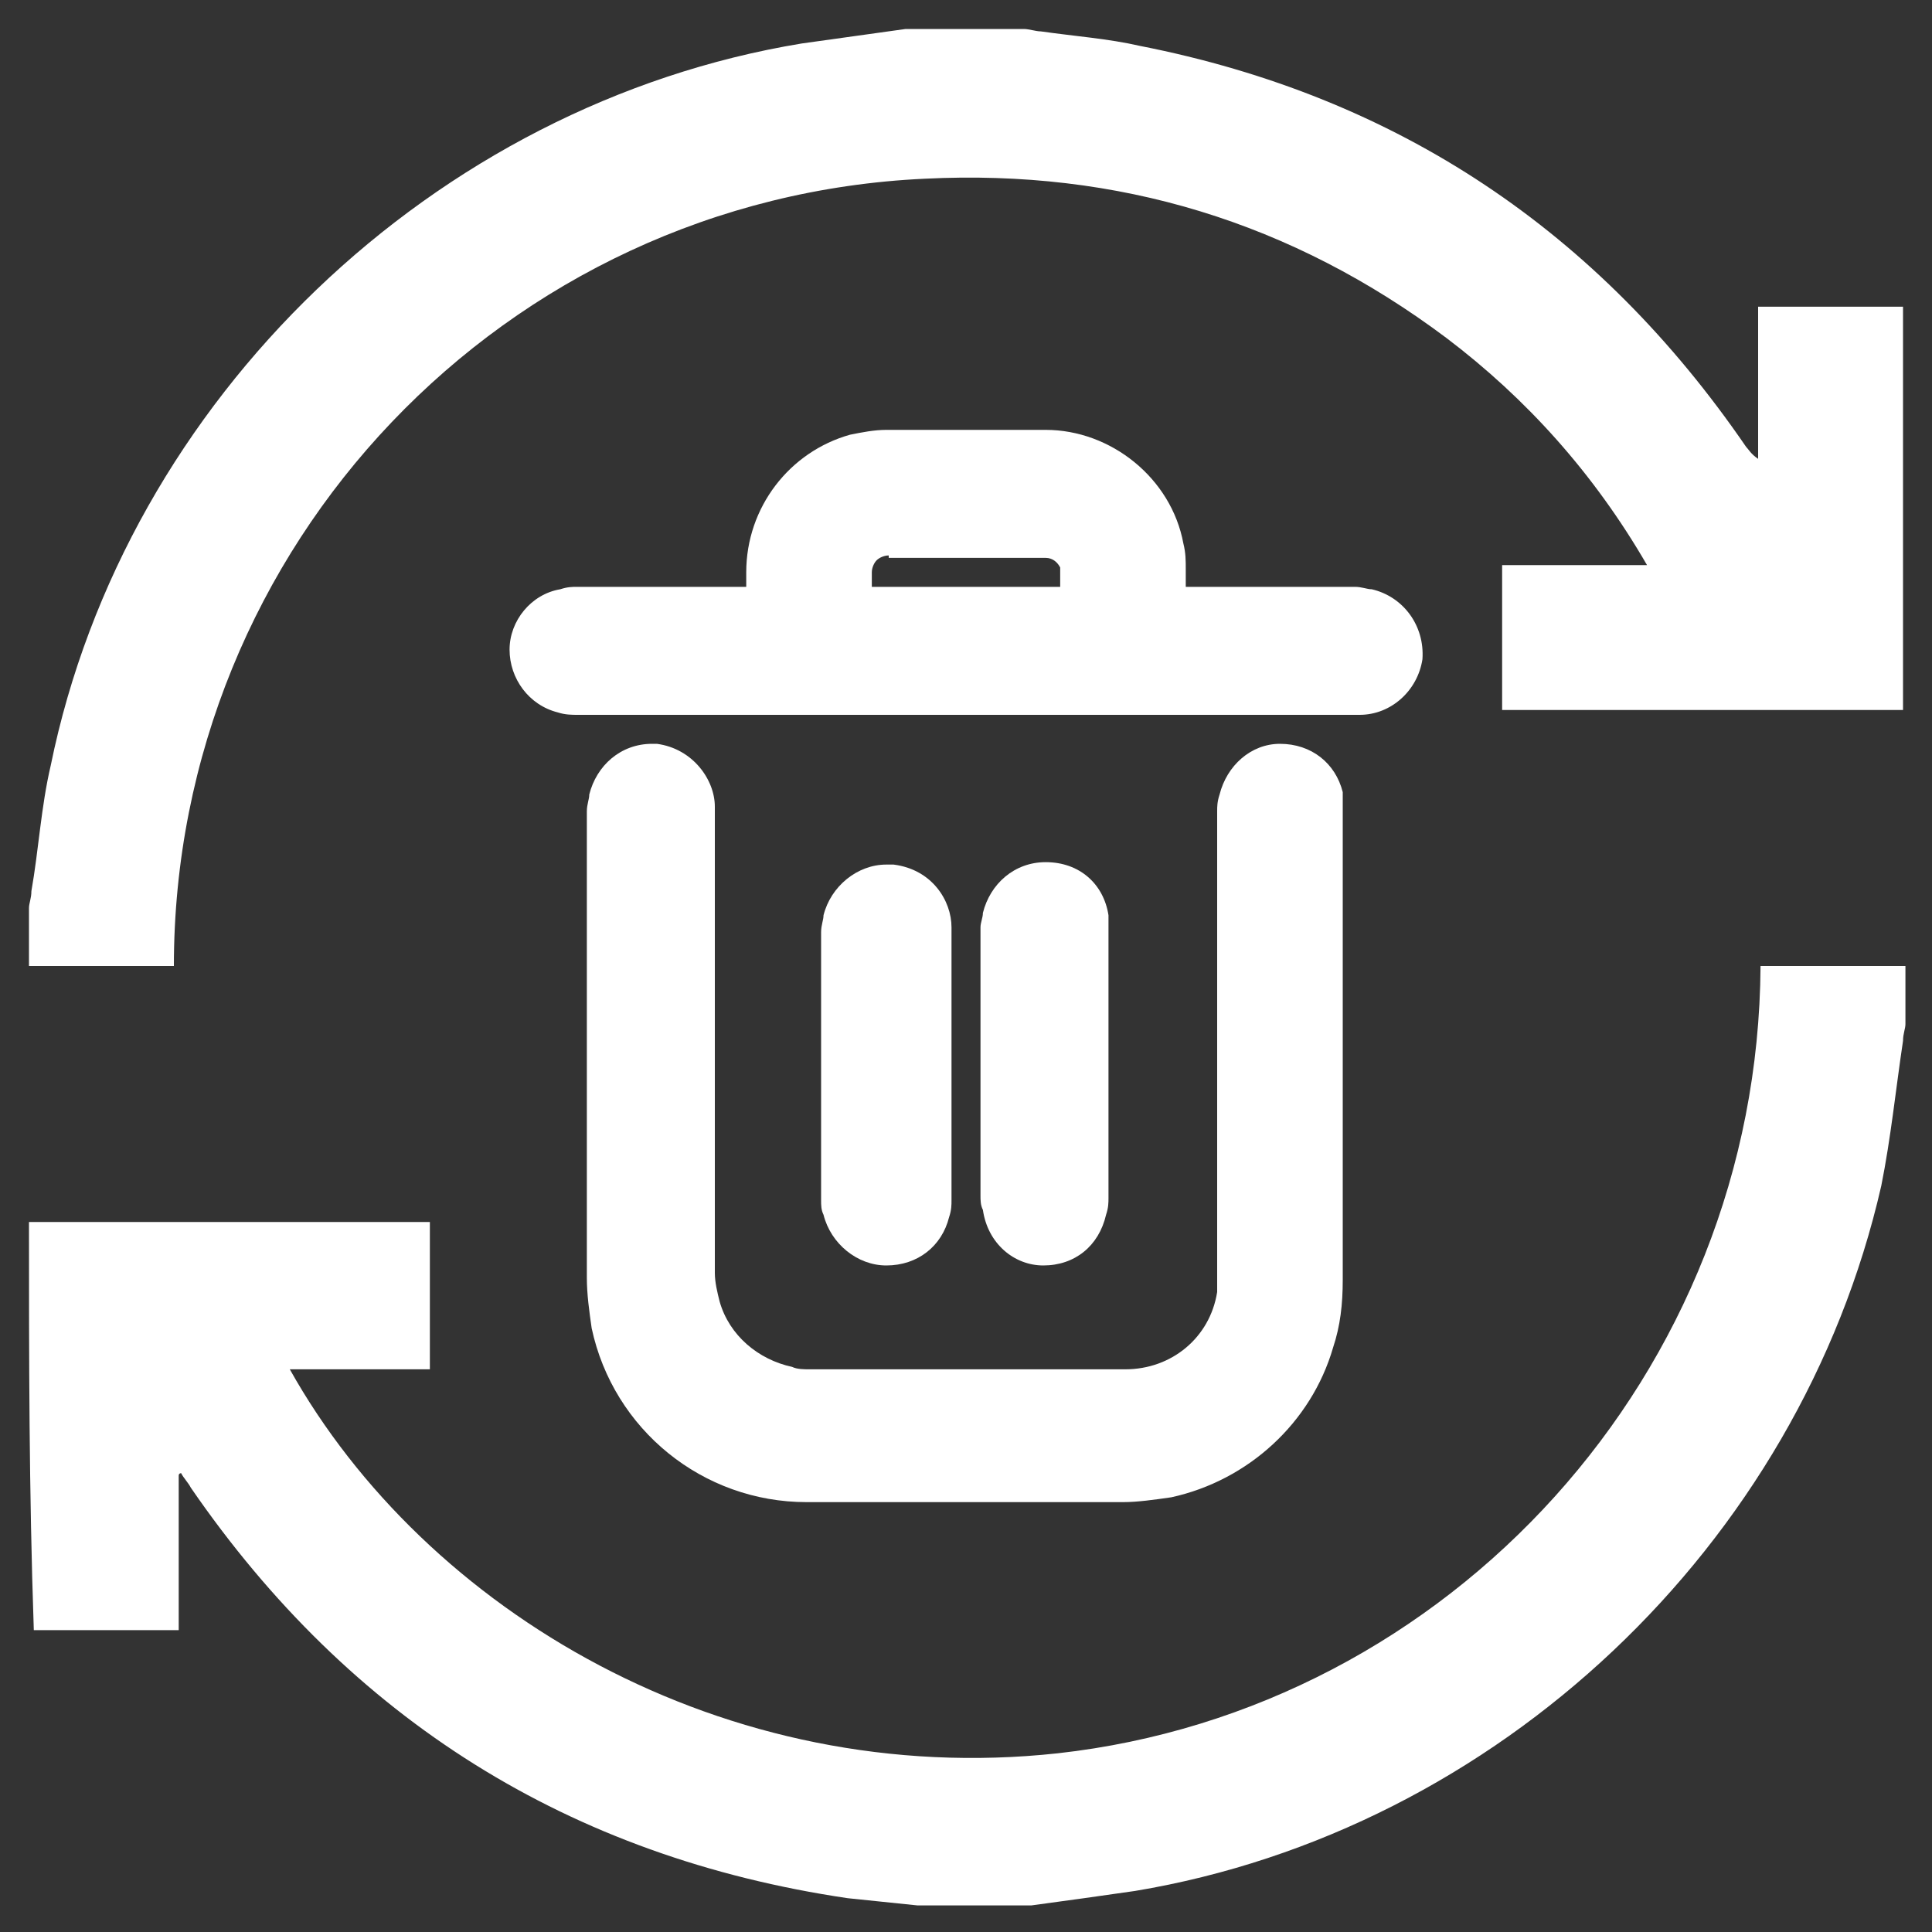
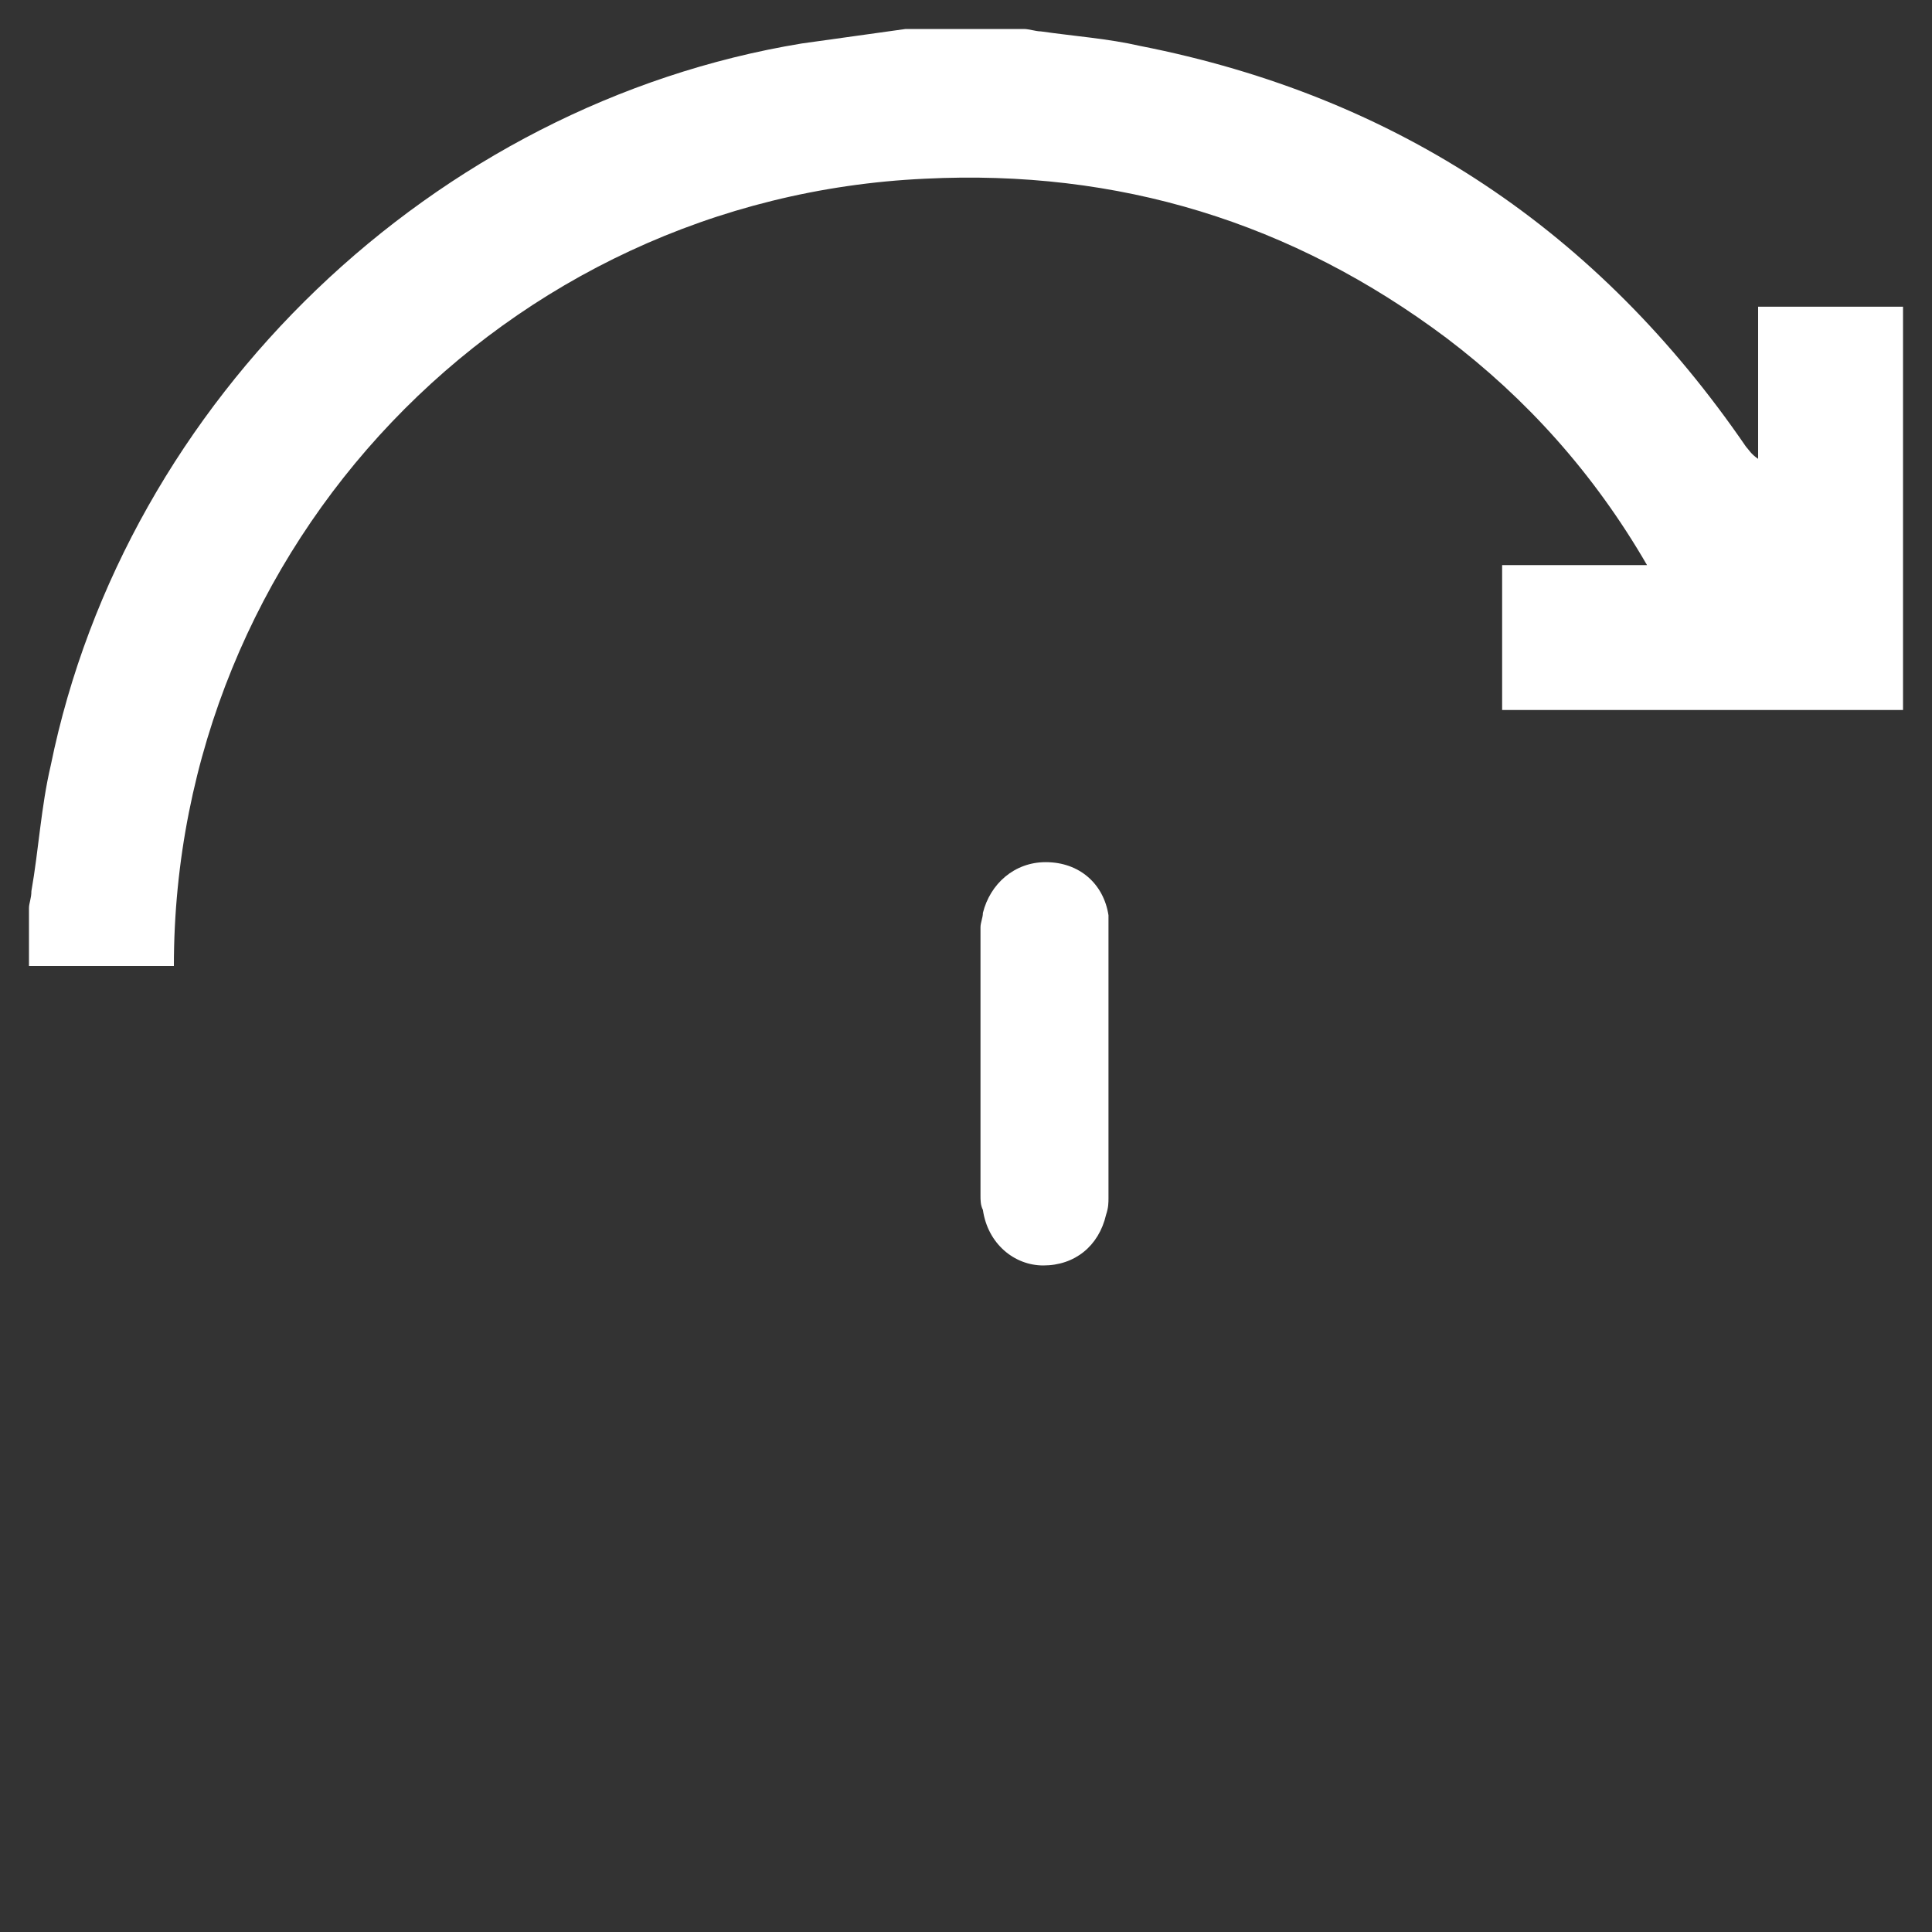
<svg xmlns="http://www.w3.org/2000/svg" version="1.1" id="Layer_1" x="0px" y="0px" viewBox="0 0 80 80" style="enable-background:new 0 0 80 80;" xml:space="preserve">
  <rect x="0" y="0" width="80" height="80" fill="#333333" stroke="none" />
  <style type="text/css">
	.st0{display:none;fill:#FFAC00;}
	.st1{fill:#FFFFFF;}
</style>
  <rect y="0" class="st0" width="80" height="80" />
  <g>
    <g>
-       <path class="st1" d="M1.2,50.6c5.5,0,11.1,0,16.6,0c0,2,0,4,0,6.1c-1.9,0-3.8,0-5.8,0C17.6,66.7,30,74.1,43.8,72.6    c16.2-1.8,29-15.7,29.1-32.6c2,0,4,0,6,0c0,0.8,0,1.6,0,2.4c0,0.2-0.1,0.4-0.1,0.7c-0.3,2-0.5,4-0.9,6    c-3.4,14.9-15.9,26.7-30.9,29.2c-1.4,0.2-2.8,0.4-4.3,0.6c-1.6,0-3.1,0-4.7,0c-1-0.1-1.9-0.2-2.9-0.3c-11.5-1.7-20.6-7.4-27.2-17    c-0.1-0.2-0.3-0.4-0.4-0.6c0,0-0.1,0-0.1,0.1c0,2.1,0,4.2,0,6.4c-2.1,0-4.1,0-6,0C1.2,61.7,1.2,56.2,1.2,50.6z" />
      <path class="st1" d="M78.8,29.4c-5.5,0-11.1,0-16.6,0c0-2,0-4,0-6c2,0,3.9,0,6,0c-2.2-3.8-5-6.9-8.3-9.4c-6.4-4.8-13.6-7-21.6-6.6    C20.9,8.2,7.2,22.6,7.2,40c-2,0-4,0-6,0c0-0.8,0-1.6,0-2.4c0-0.2,0.1-0.4,0.1-0.7c0.3-1.7,0.4-3.5,0.8-5.2    C5.2,16.5,18,4.3,33.2,1.8c1.4-0.2,2.9-0.4,4.3-0.6c1.6,0,3.2,0,4.9,0c0.2,0,0.5,0.1,0.7,0.1c1.4,0.2,2.8,0.3,4.1,0.6    C57.9,4,66.2,9.6,72.3,18.5c0.1,0.1,0.2,0.3,0.5,0.5c0-2.2,0-4.3,0-6.3c2.1,0,4,0,6,0C78.8,18.3,78.8,23.8,78.8,29.4z" />
    </g>
    <g>
-       <path class="st1" d="M55.6,32.8c-0.3-1.2-1.3-2-2.6-2c0,0,0,0,0,0c-1.2,0-2.2,0.9-2.5,2.1c-0.1,0.3-0.1,0.5-0.1,0.7l0,19.1    c0,0.1,0,0.1,0,0.2l0,0.1c0,0.2,0,0.3,0,0.5c-0.3,1.9-1.9,3.2-3.8,3.2l-13.1,0c-0.2,0-0.5,0-0.7-0.1c-1.4-0.3-2.6-1.3-3-2.7    c-0.1-0.4-0.2-0.8-0.2-1.2V33.4c0-1.1-0.9-2.4-2.4-2.6c-0.1,0-0.2,0-0.2,0c-1.3,0-2.3,0.9-2.6,2.1c0,0.2-0.1,0.4-0.1,0.7l0,19.3    c0,0.7,0.1,1.4,0.2,2.1c0.9,4.2,4.6,7.2,8.9,7.2c1.7,0,3.4,0,5.1,0l8,0c0.6,0,1.3-0.1,2-0.2c3.2-0.7,5.8-3.1,6.7-6.2    c0.3-0.9,0.4-1.8,0.4-2.8V33.7c0-0.1,0-0.2,0-0.3C55.6,33.2,55.6,33,55.6,32.8z" />
-       <path class="st1" d="M56.8,24.4c-0.2,0-0.4-0.1-0.7-0.1l-7,0v-0.7c0-0.4,0-0.7-0.1-1.1c-0.5-2.7-3-4.7-5.7-4.7c-0.9,0-1.8,0-2.6,0    l-4,0c-0.5,0-1,0.1-1.5,0.2c-2.5,0.7-4.3,3-4.3,5.7l0,0.6l-7,0c-0.2,0-0.4,0-0.7,0.1c-1.2,0.2-2.1,1.3-2.1,2.5    c0,1.2,0.8,2.3,2,2.6c0.3,0.1,0.6,0.1,0.8,0.1h32.3l0.1,0c1.3,0,2.4-1,2.6-2.3C59,25.9,58.1,24.7,56.8,24.4z M36.8,22.1l0,1l6.5,0    c0.3,0,0.5,0.2,0.6,0.4c0,0.1,0,0.1,0,0.1c0,0.2,0,0.5,0,0.7l-7.8,0l0-0.6c0-0.2,0.1-0.4,0.2-0.5c0.1-0.1,0.3-0.2,0.5-0.2V22.1    L36.8,22.1z" />
-       <path class="st1" d="M36.7,52.4L36.7,52.4c1.3,0,2.3-0.8,2.6-2c0.1-0.3,0.1-0.5,0.1-0.7l0-11.3c0-1.1-0.8-2.4-2.4-2.6    c-0.1,0-0.2,0-0.3,0c-1.2,0-2.3,0.9-2.6,2.1c0,0.2-0.1,0.4-0.1,0.7v11.1c0,0.2,0,0.4,0.1,0.6C34.4,51.5,35.5,52.4,36.7,52.4z" />
      <path class="st1" d="M43.2,52.4L43.2,52.4c1.3,0,2.3-0.8,2.6-2.1c0.1-0.3,0.1-0.5,0.1-0.7l0-11.2c0-0.2,0-0.3,0-0.5    c-0.2-1.3-1.2-2.2-2.6-2.2c-1.3,0-2.3,0.9-2.6,2.1c0,0.2-0.1,0.4-0.1,0.6v11.1c0,0.2,0,0.4,0.1,0.6C40.9,51.5,42,52.4,43.2,52.4z" />
    </g>
  </g>
</svg>